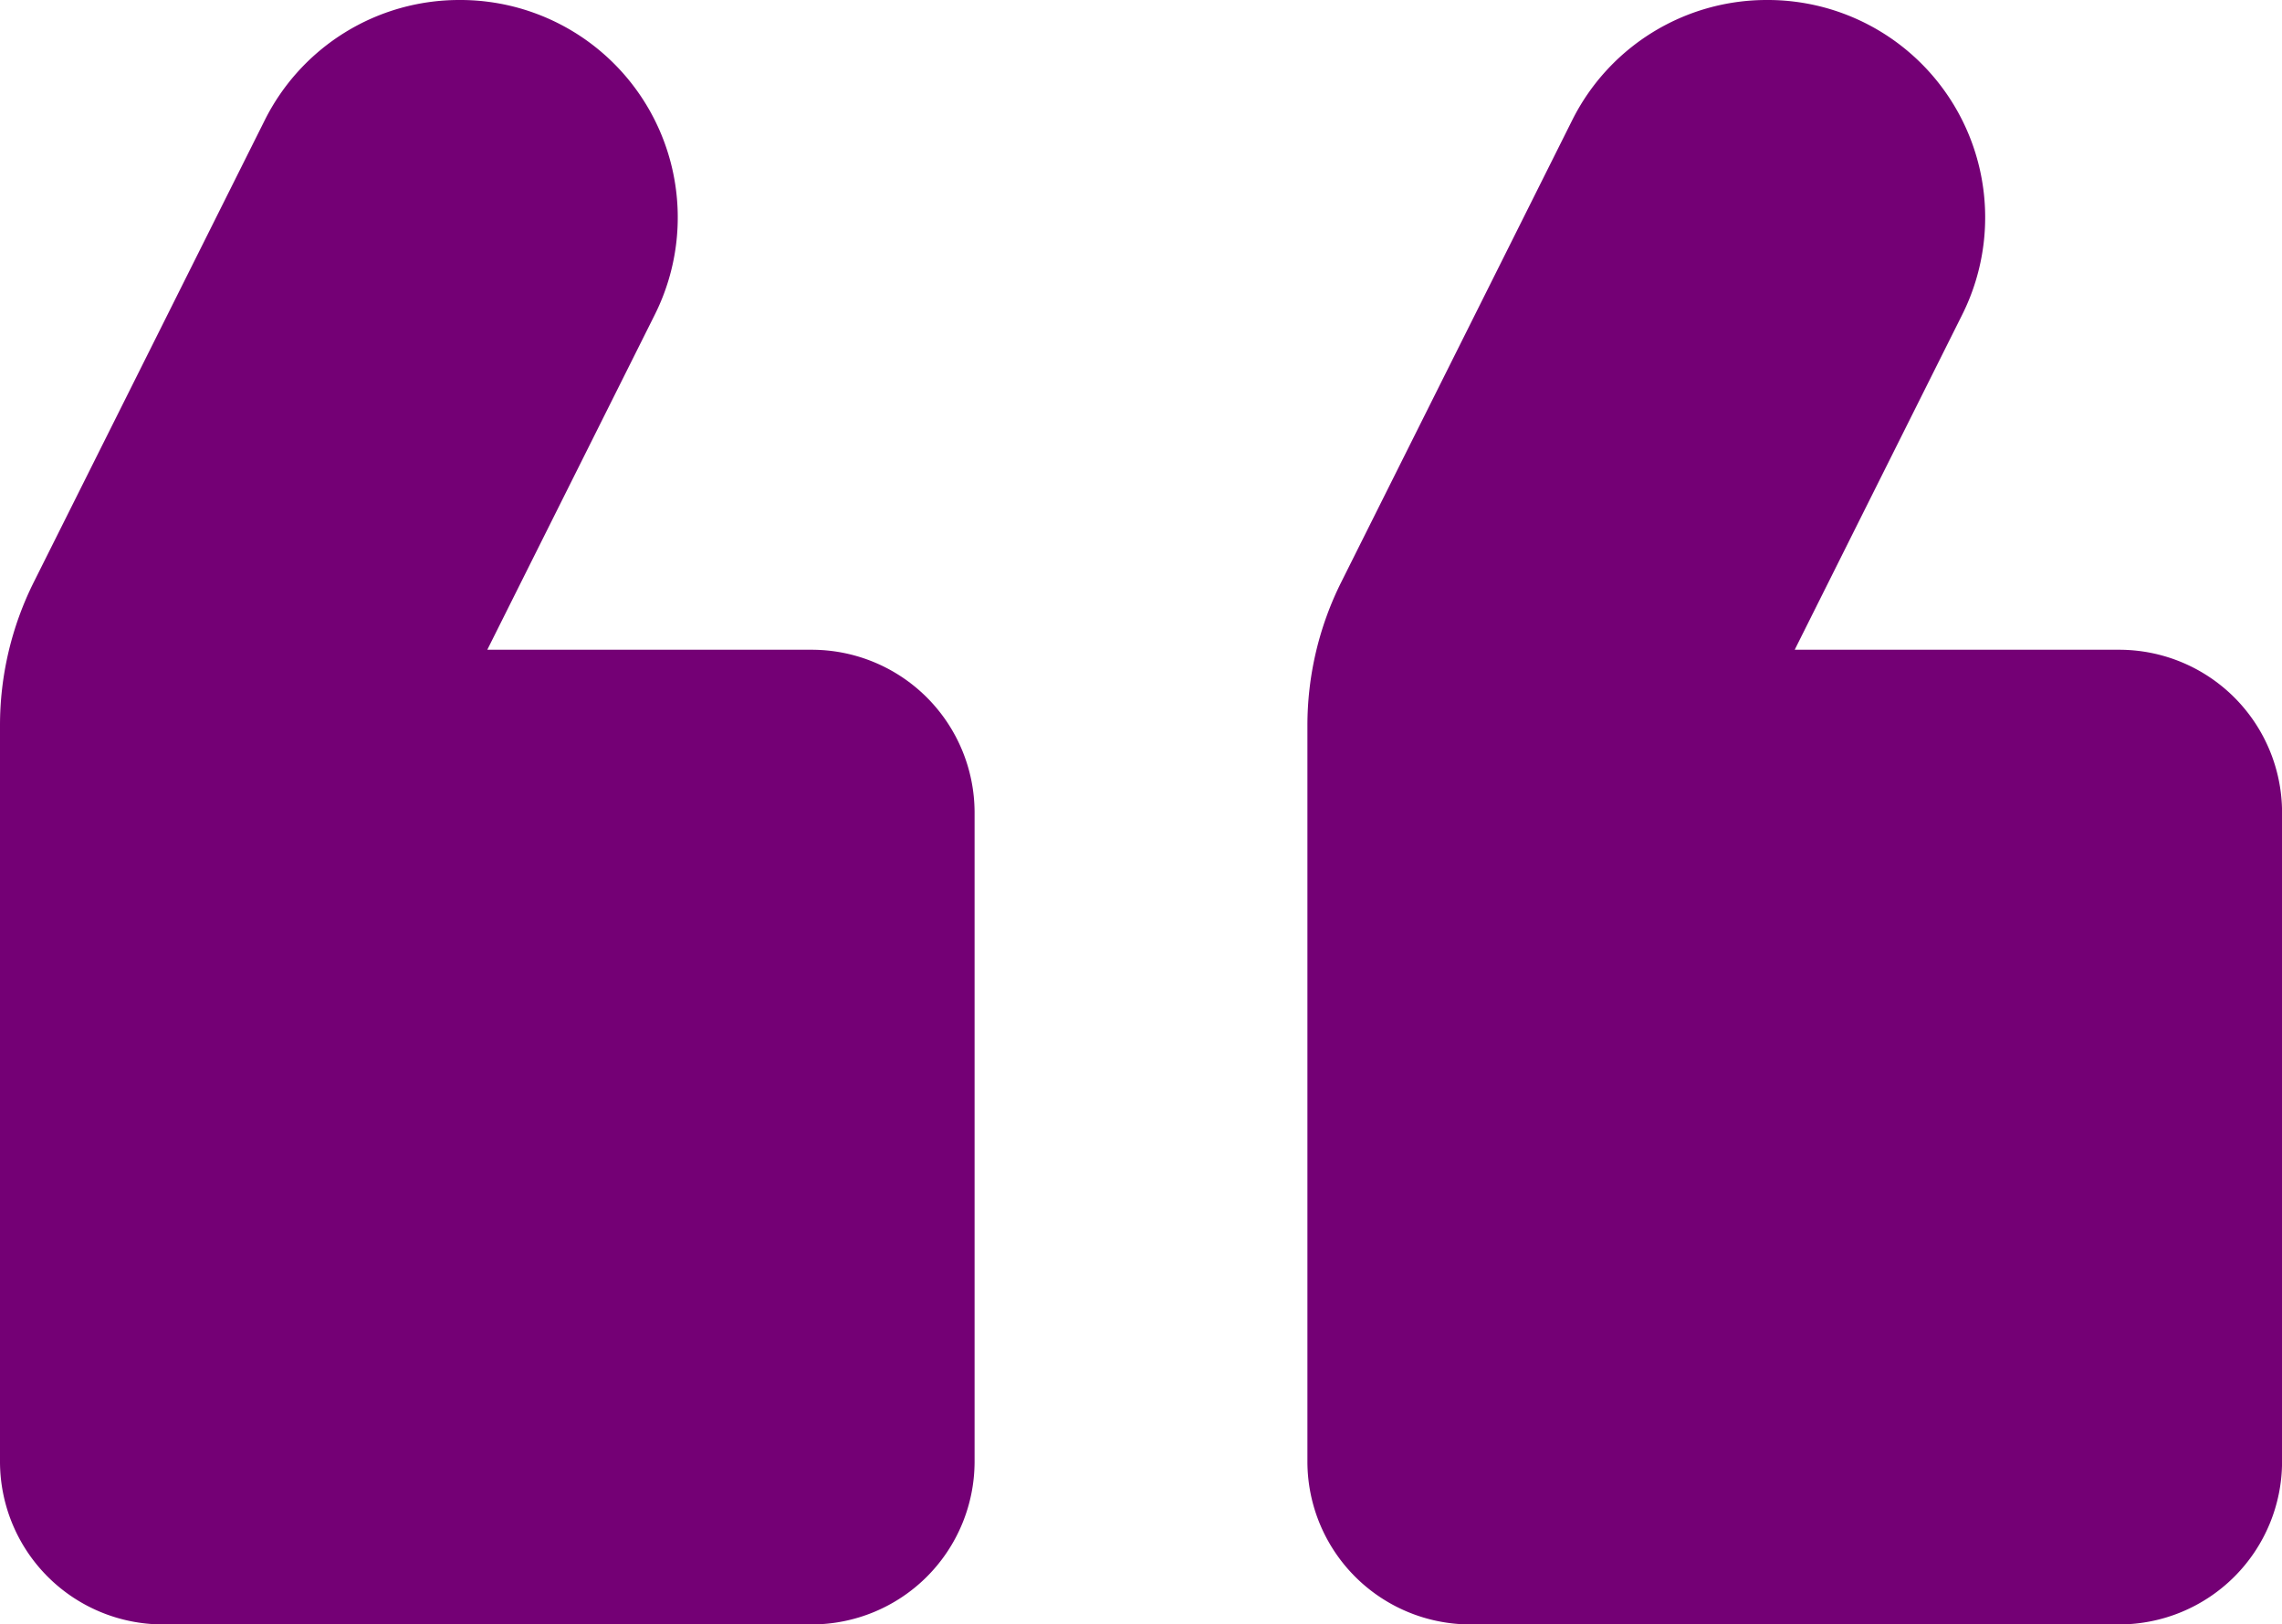
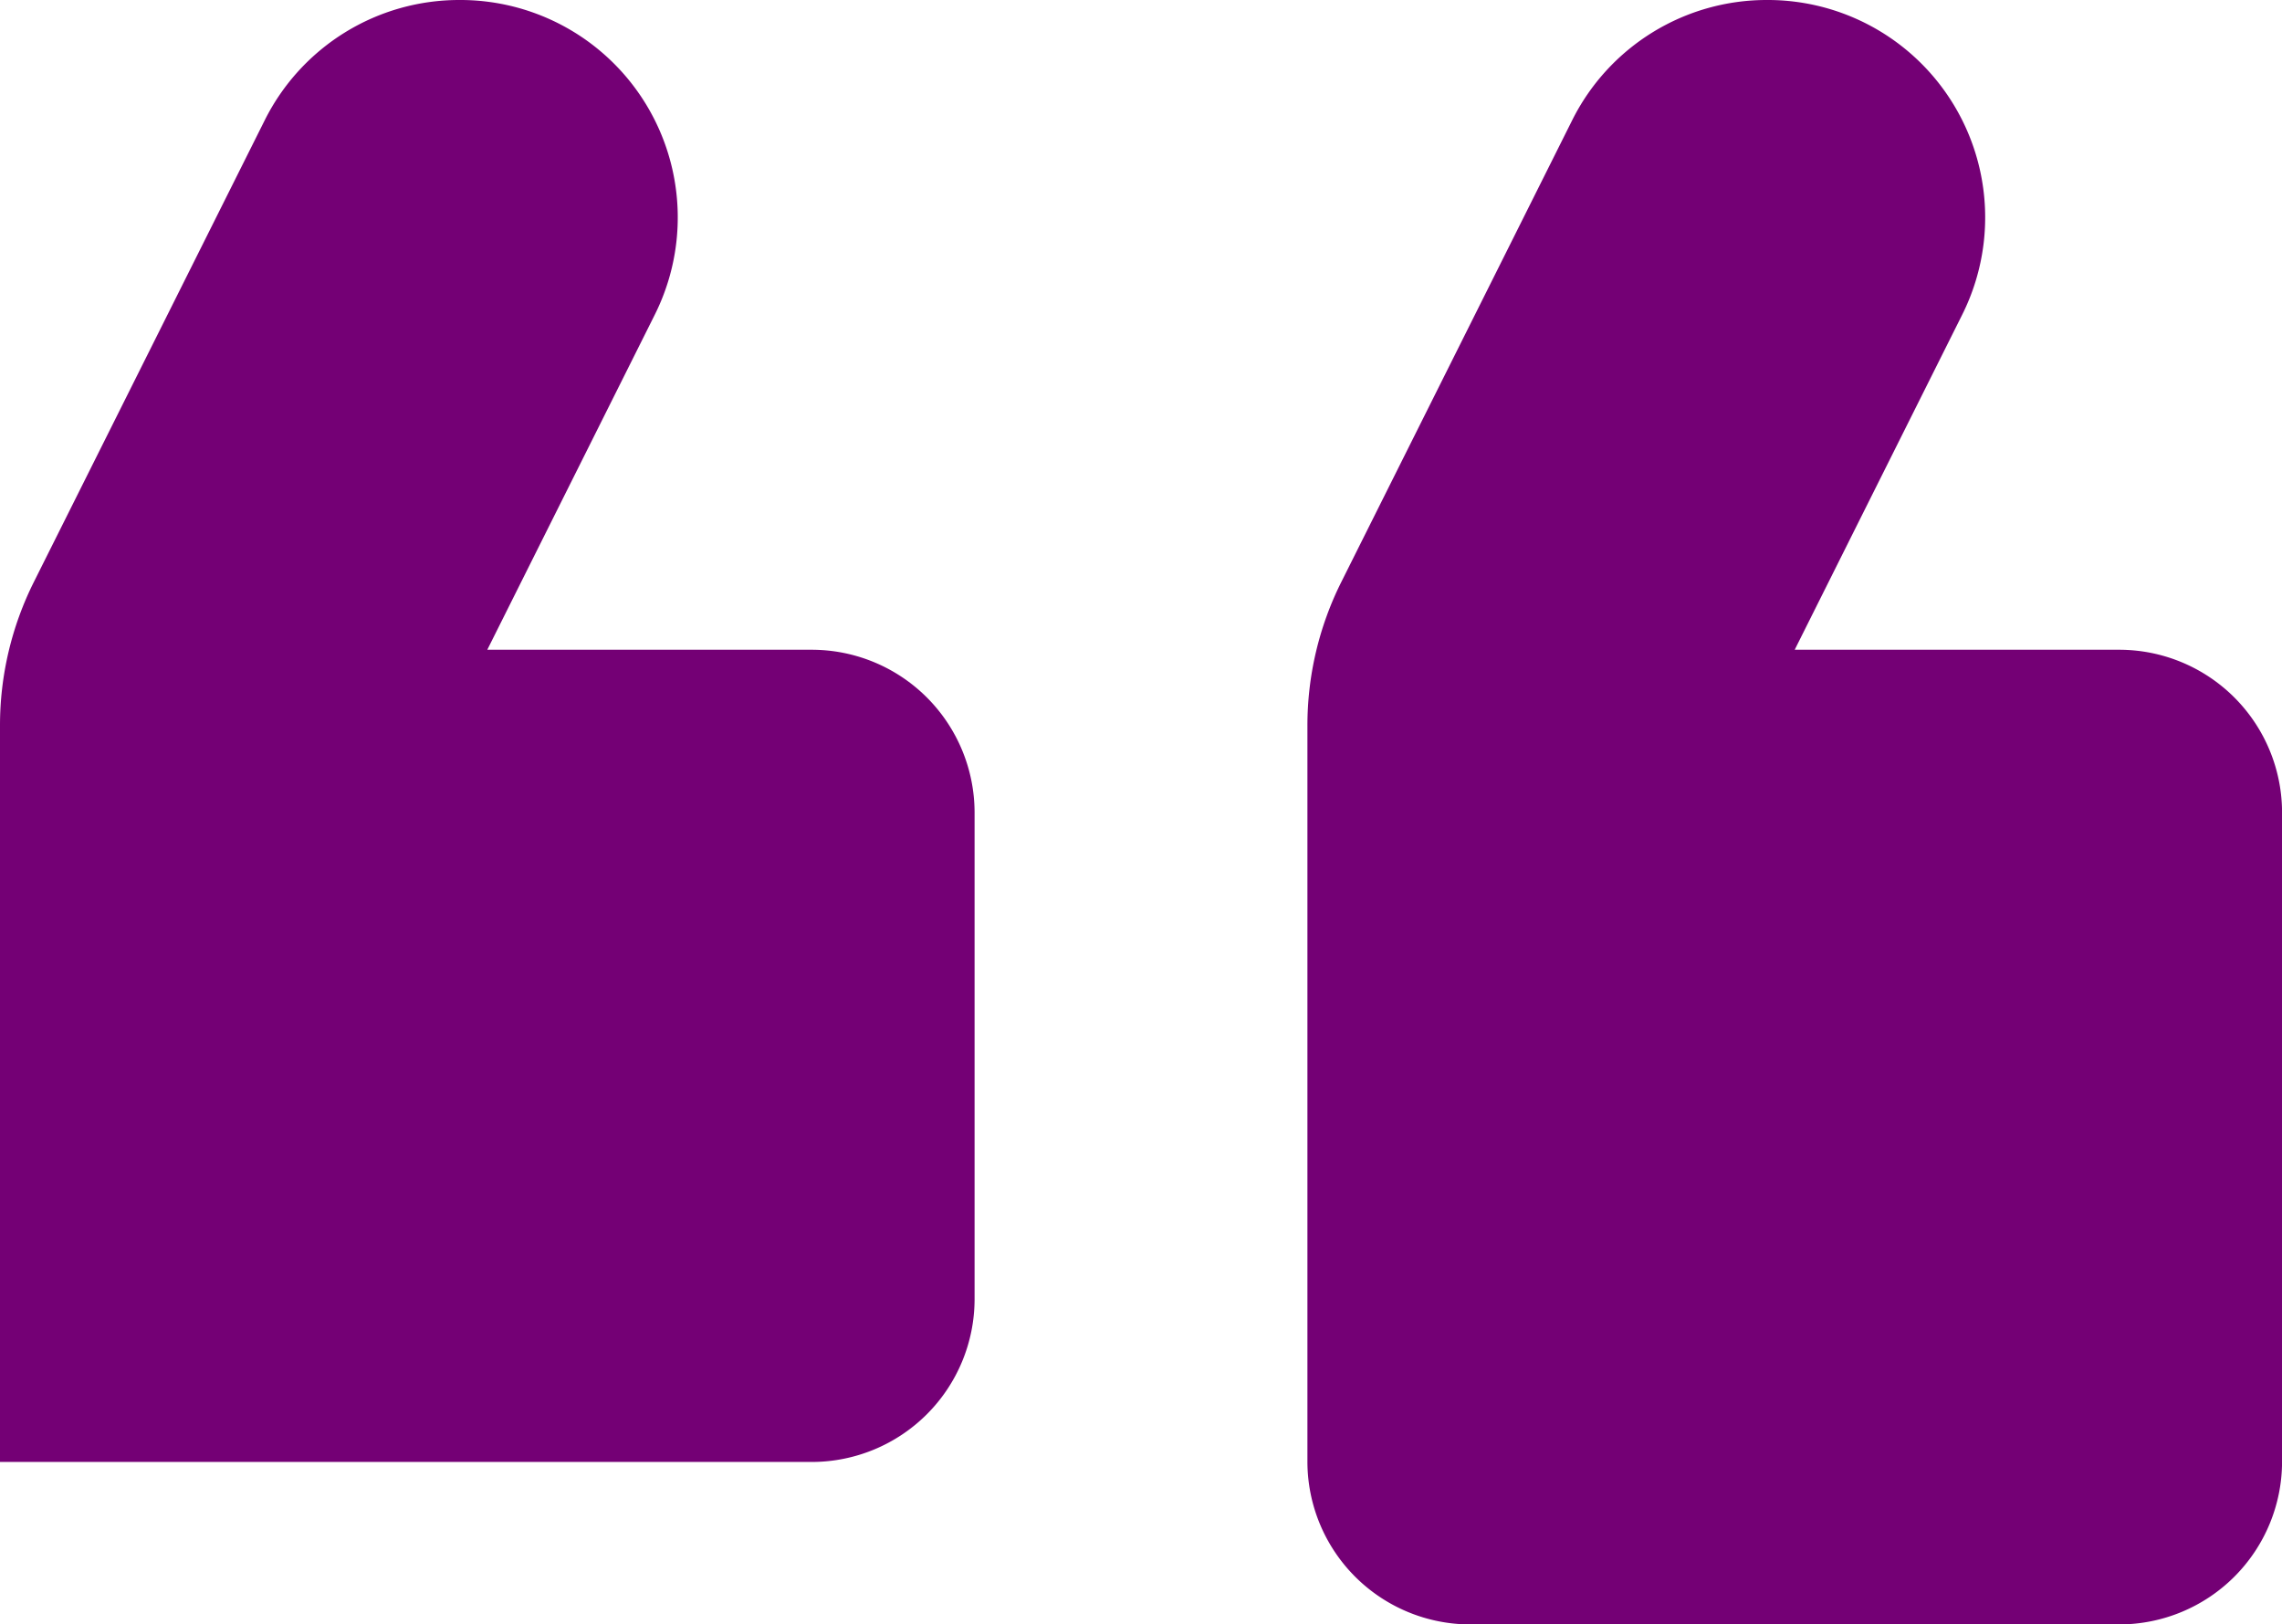
<svg xmlns="http://www.w3.org/2000/svg" width="72.025" height="51.266" viewBox="0 0 72.025 51.266">
-   <path id="Path_12121" data-name="Path 12121" d="M69.774,7a6.86,6.86,0,0,0-6.152,3.794l-7.28,14.559a10.12,10.12,0,0,0-1.077,4.563V53.139a5.142,5.142,0,0,0,5.127,5.127H80.9a5.142,5.142,0,0,0,5.127-5.127V32.633A5.142,5.142,0,0,0,80.9,27.506H70.645l5.28-10.561A6.862,6.862,0,0,0,69.774,7ZM28.508,7a6.86,6.86,0,0,0-6.152,3.794l-7.28,14.559A10.12,10.12,0,0,0,14,29.916V53.139a5.142,5.142,0,0,0,5.127,5.127H39.633a5.142,5.142,0,0,0,5.127-5.127V32.633a5.142,5.142,0,0,0-5.127-5.127H29.38l5.28-10.561A6.862,6.862,0,0,0,28.508,7Z" transform="translate(-14 -7)" fill="#740075" />
+   <path id="Path_12121" data-name="Path 12121" d="M69.774,7a6.86,6.86,0,0,0-6.152,3.794l-7.28,14.559a10.12,10.12,0,0,0-1.077,4.563V53.139a5.142,5.142,0,0,0,5.127,5.127H80.9a5.142,5.142,0,0,0,5.127-5.127V32.633A5.142,5.142,0,0,0,80.9,27.506H70.645l5.28-10.561A6.862,6.862,0,0,0,69.774,7ZM28.508,7a6.86,6.86,0,0,0-6.152,3.794l-7.28,14.559A10.12,10.12,0,0,0,14,29.916V53.139H39.633a5.142,5.142,0,0,0,5.127-5.127V32.633a5.142,5.142,0,0,0-5.127-5.127H29.38l5.28-10.561A6.862,6.862,0,0,0,28.508,7Z" transform="translate(-14 -7)" fill="#740075" />
</svg>